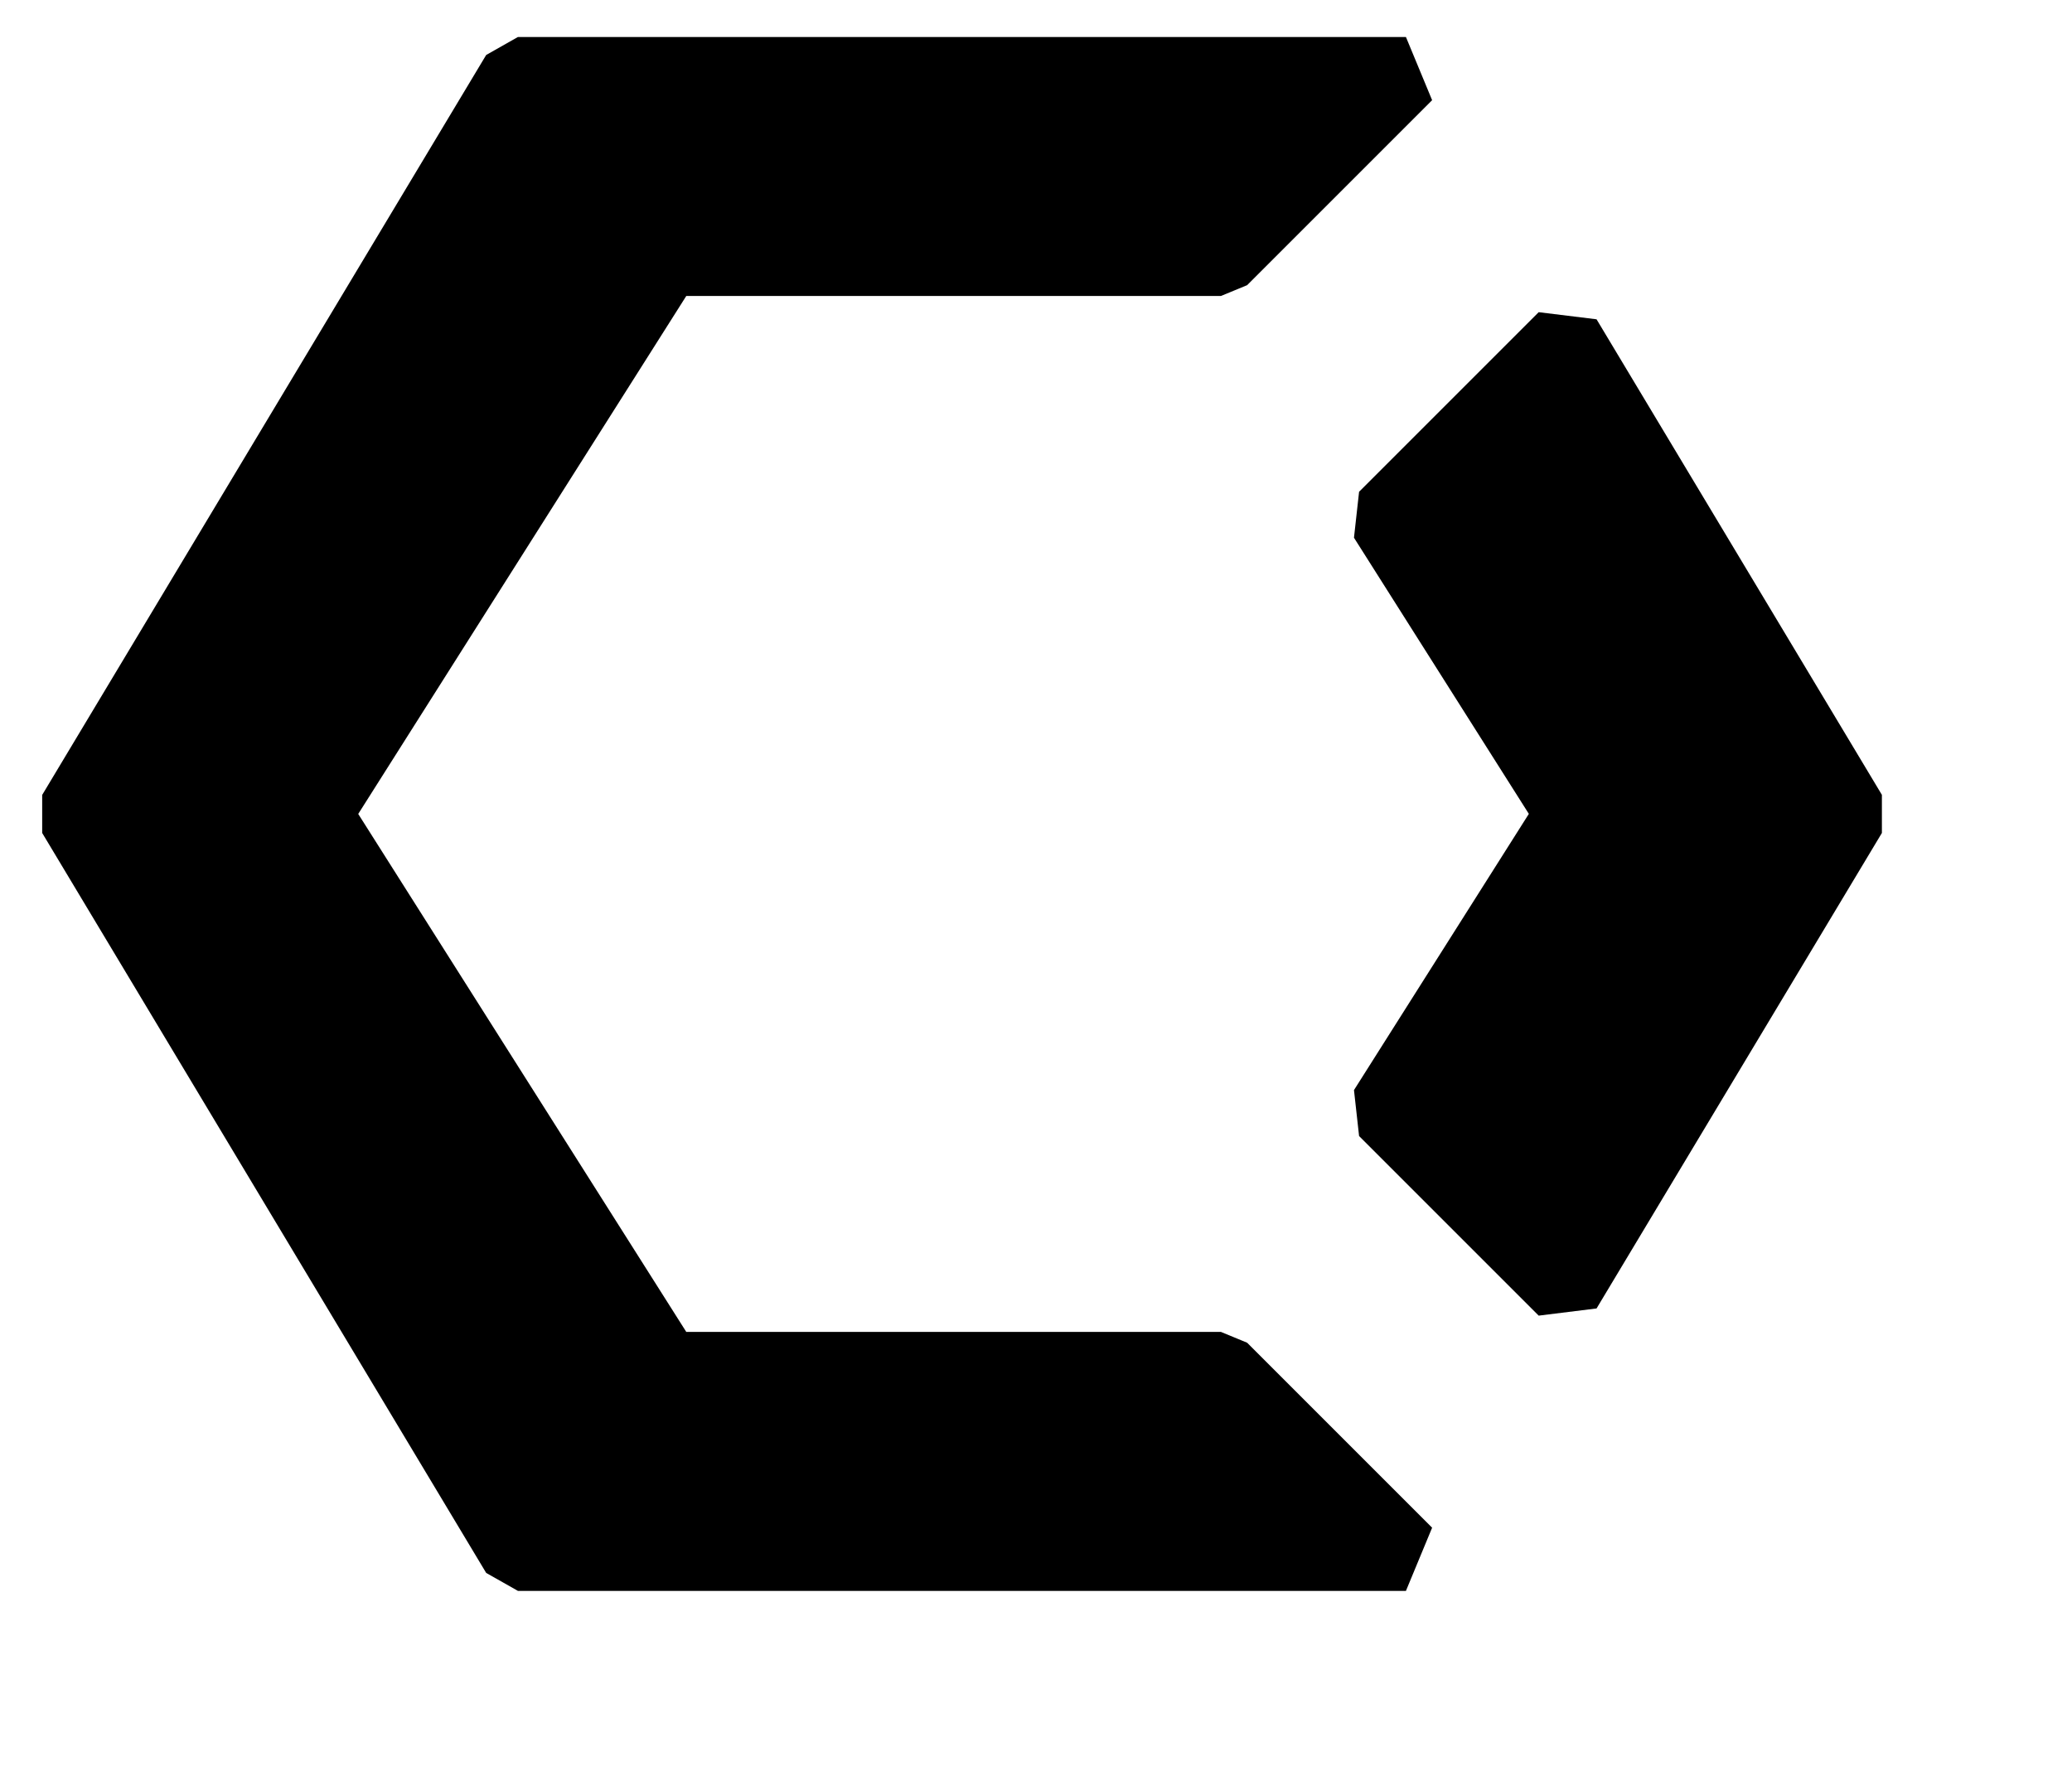
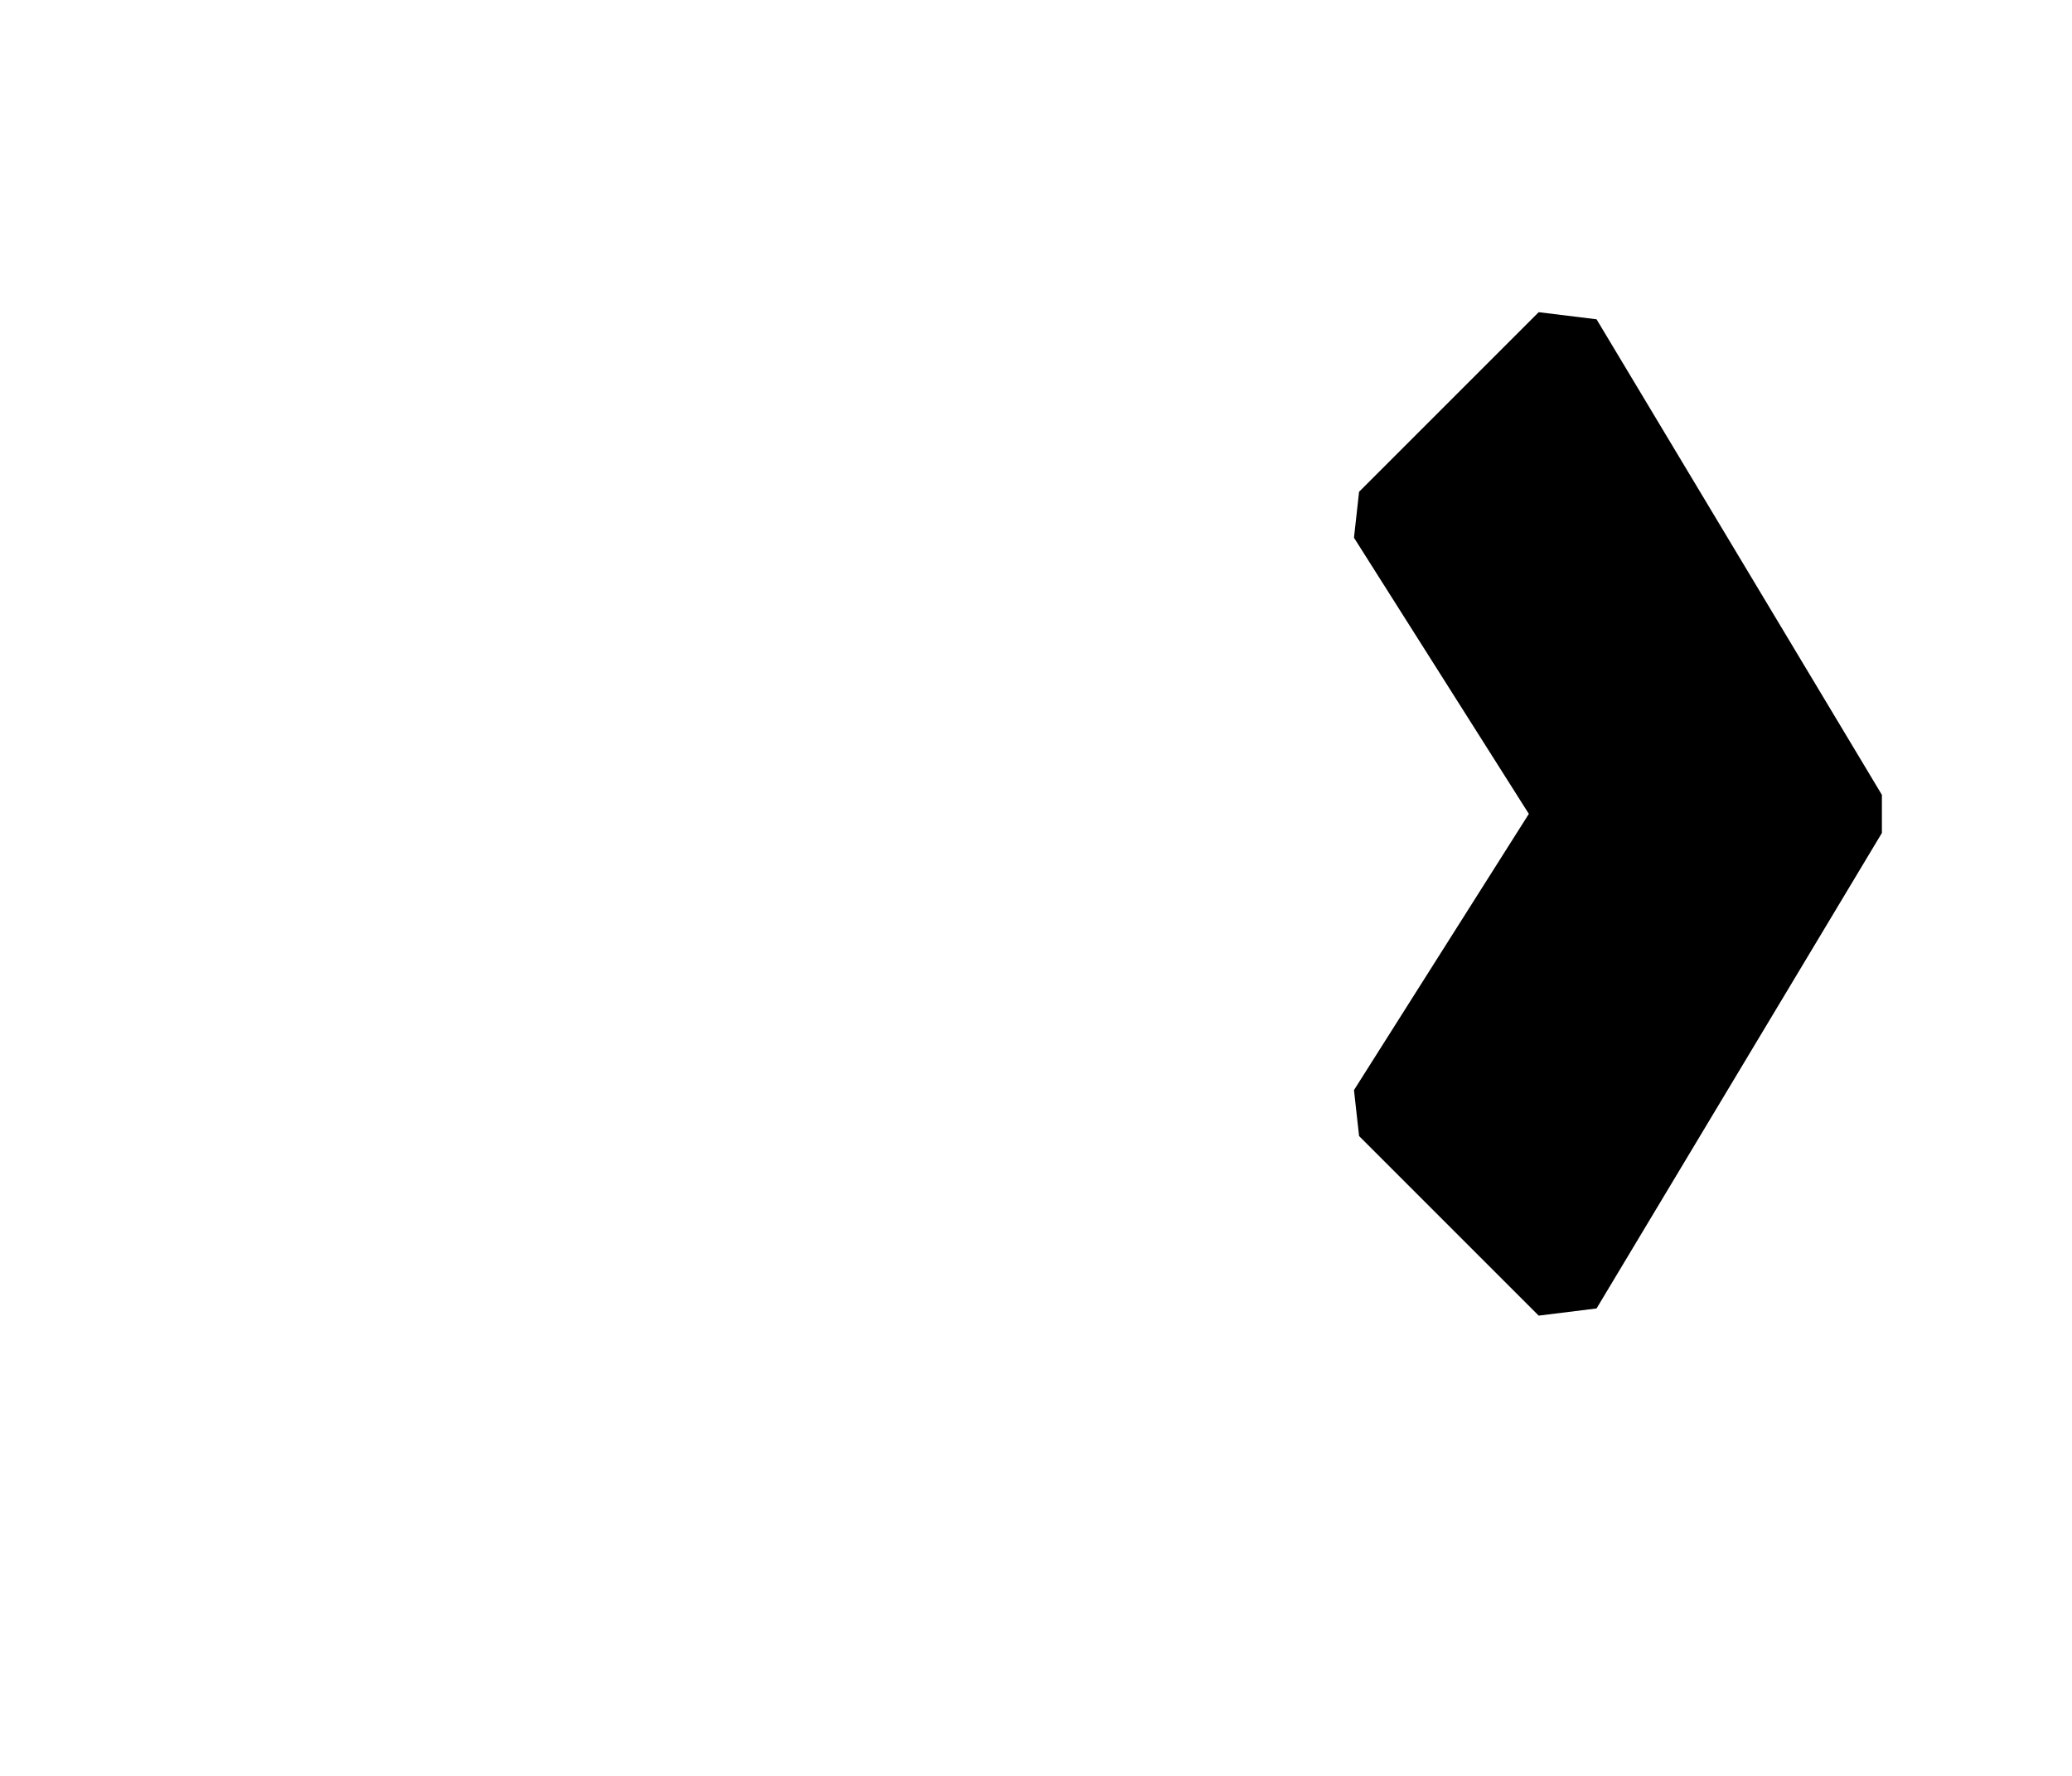
<svg class="h-6 text-zinc-950 sm:block dark:text-white forced-colors:text-[CanvasText]" fill="currentColor" viewBox="0 0 28 24">
-   <path fill="evenodd" d="M6.999 0.5L6.57 0.743L0.57 10.743V11.257L6.57 21.257L6.999 21.5H18.999L19.353 20.646L16.853 18.146L16.499 18H9.274L4.841 11L9.274 4H16.499L16.853 3.854L19.353 1.354L18.999 0.5H6.999Z" />
  <path fill="evenodd" d="M20.793 4.219L18.366 6.646L18.297 7.267L20.66 10.999L18.297 14.732L18.366 15.353L20.793 17.78L21.575 17.683L25.431 11.257V10.742L21.575 4.315L20.793 4.219Z" />
</svg>